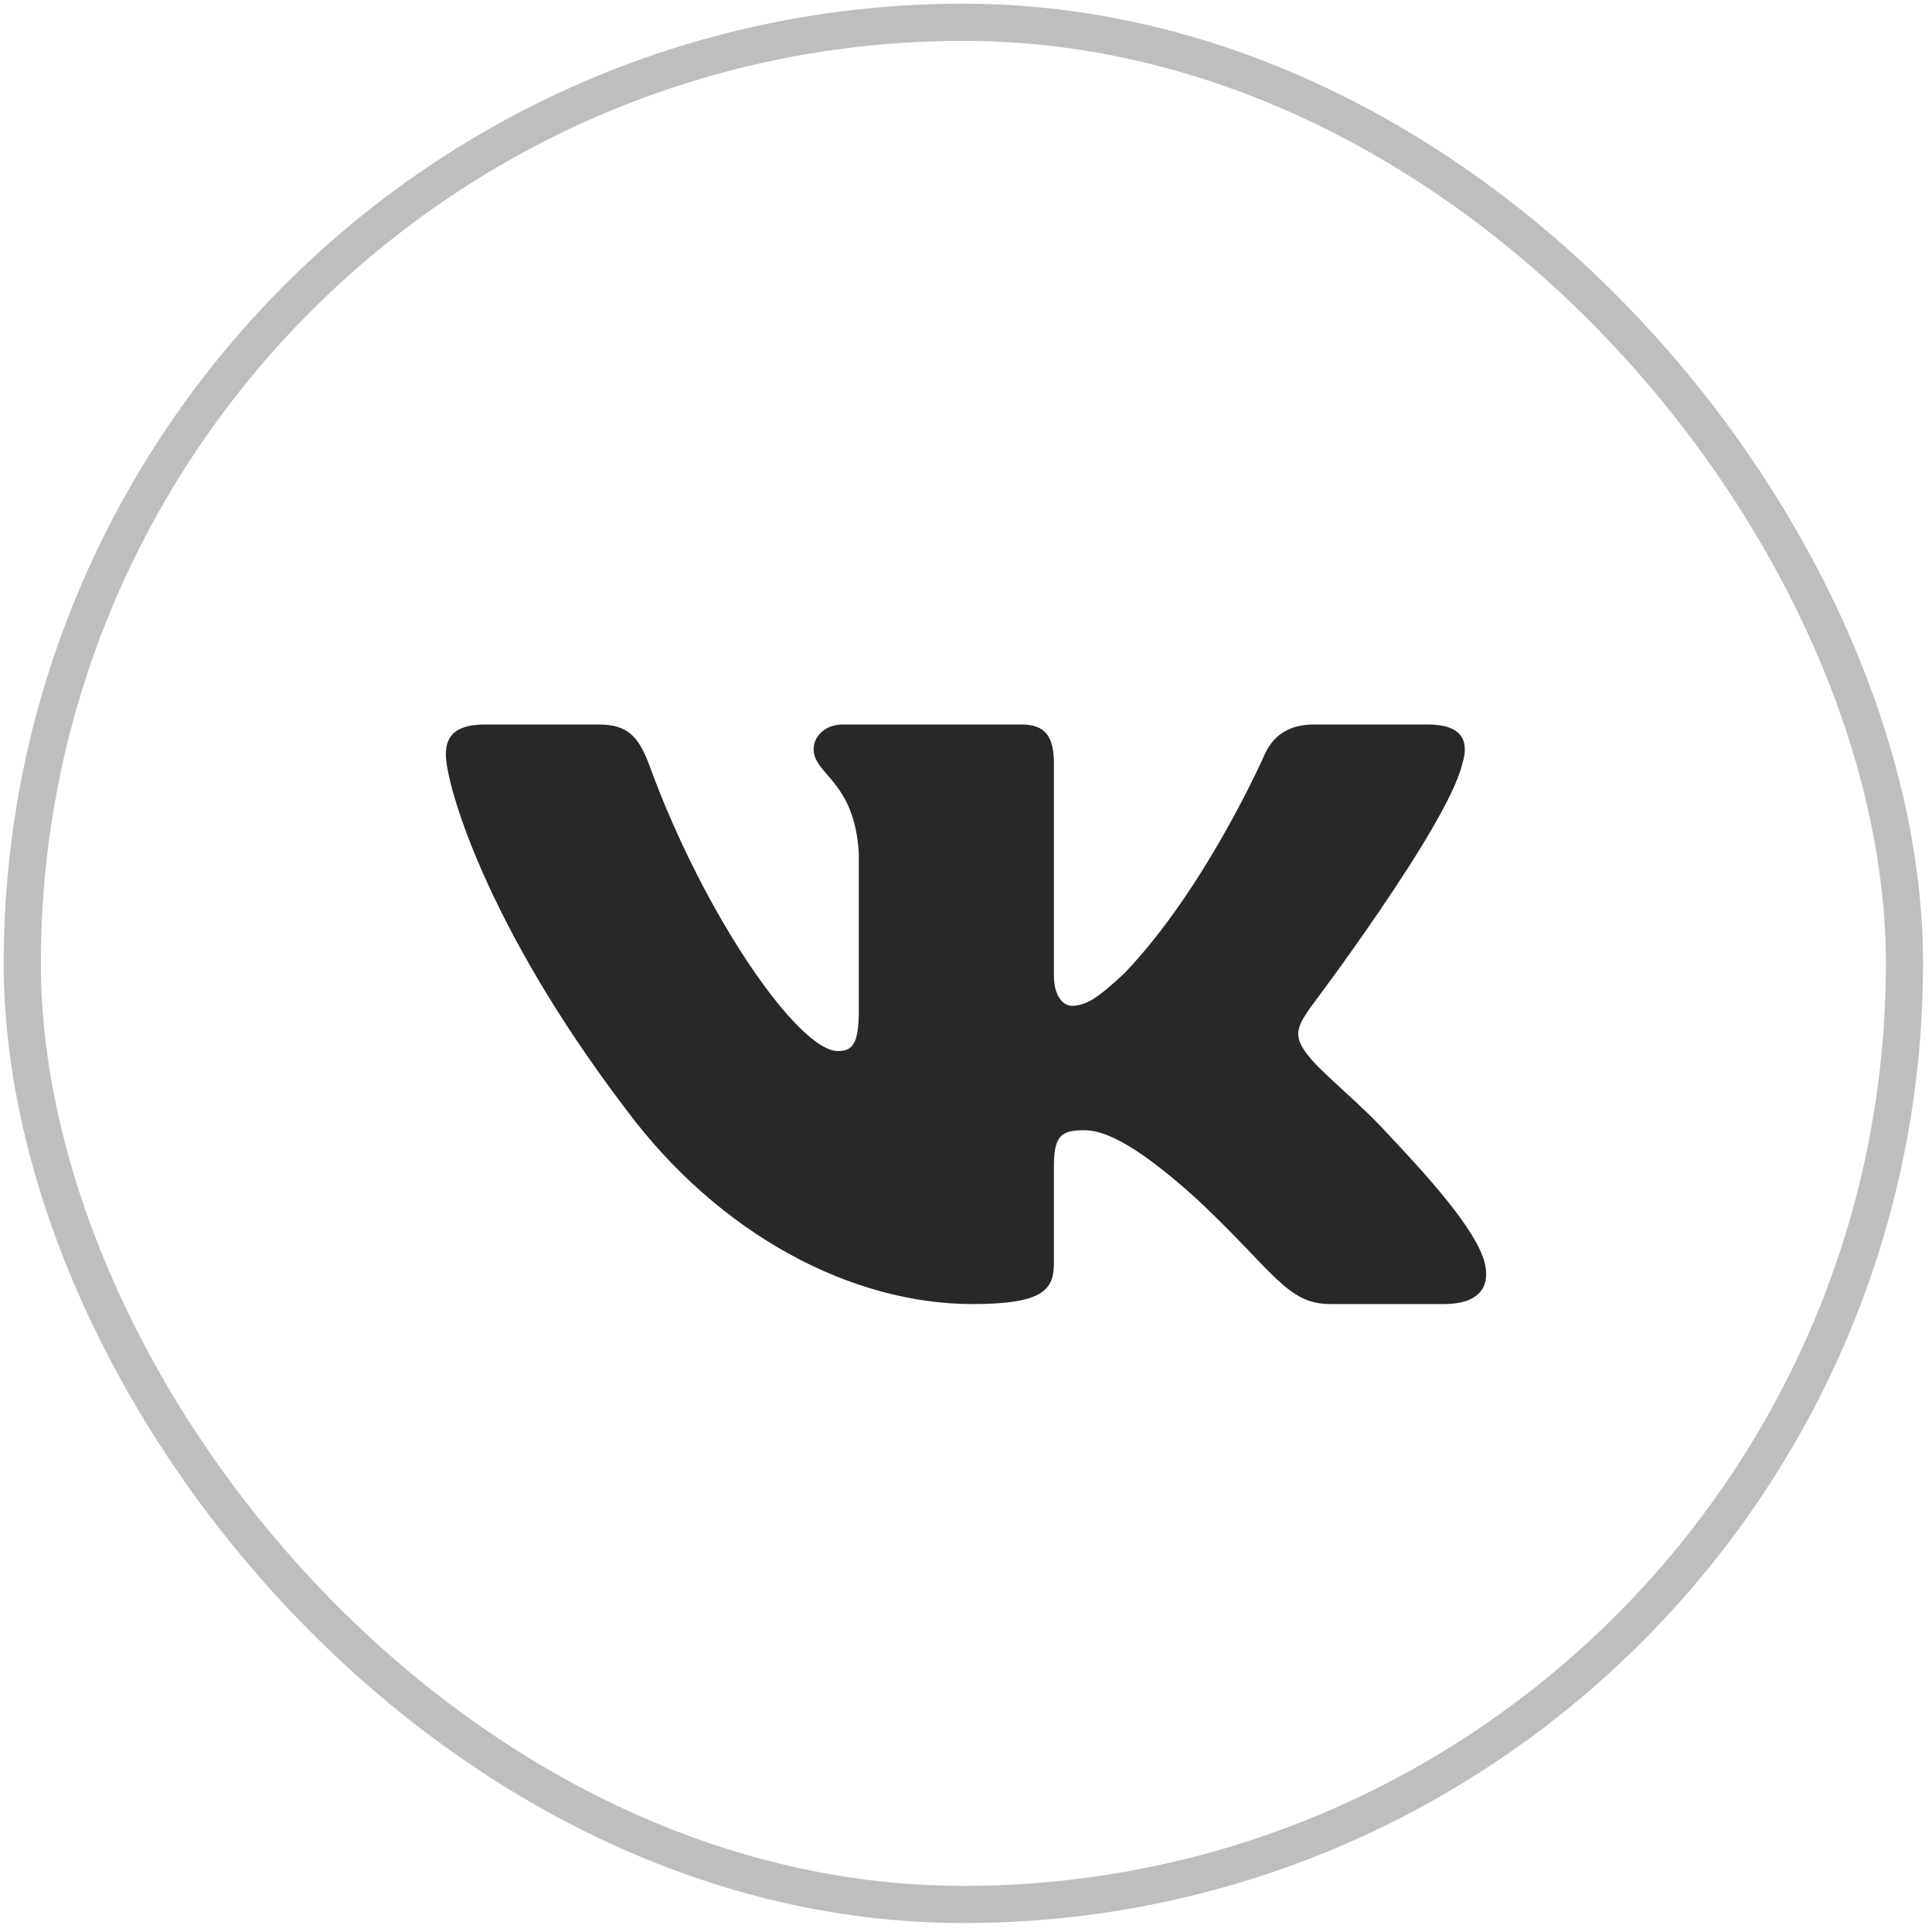
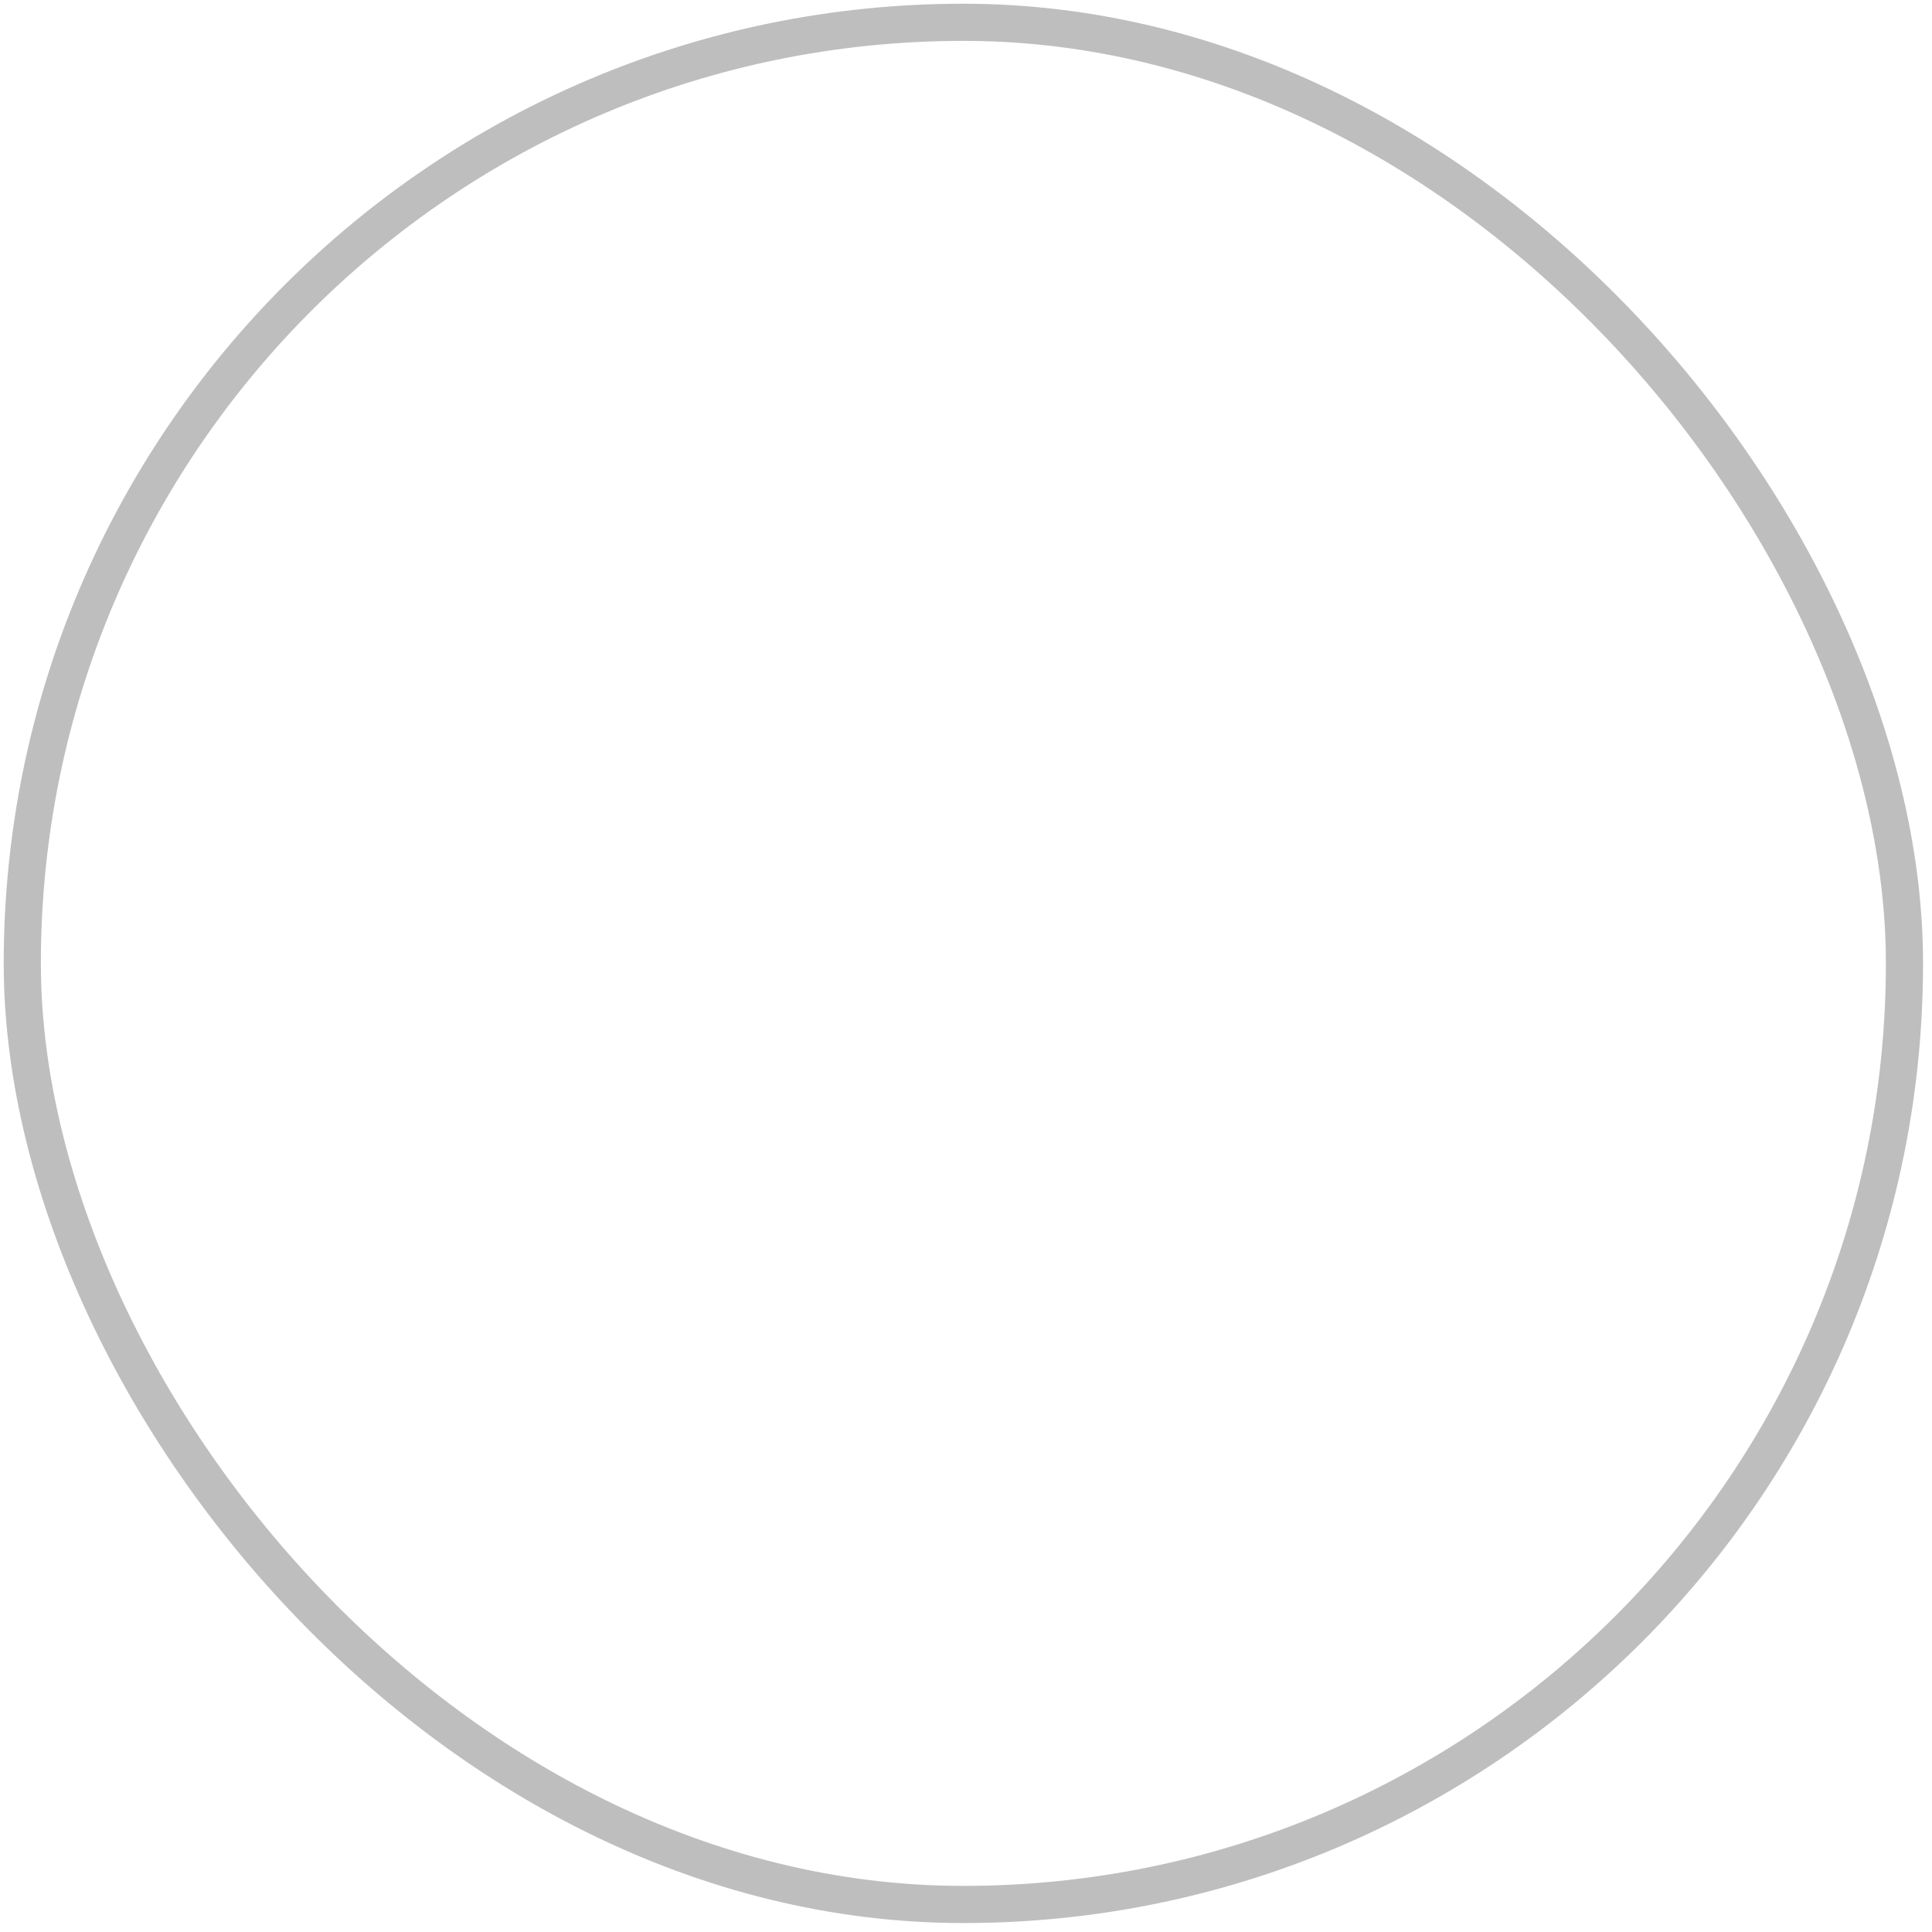
<svg xmlns="http://www.w3.org/2000/svg" width="52" height="52" viewBox="0 0 52 52" fill="none">
  <rect x="0.6" y="0.6" width="50.659" height="50.659" rx="25.33" stroke="#292727" stroke-opacity="0.3" />
  <g filter="url(#filter0_i_1452_4837)">
-     <path fill-rule="evenodd" clip-rule="evenodd" d="M39.358 20.056C39.552 19.447 39.358 19 38.431 19H35.368C34.589 19 34.23 19.387 34.035 19.813C34.035 19.813 32.477 23.375 30.271 25.688C29.557 26.358 29.232 26.571 28.843 26.571C28.648 26.571 28.366 26.358 28.366 25.749V20.056C28.366 19.326 28.14 19 27.491 19H22.677C22.191 19 21.898 19.339 21.898 19.66C21.898 20.353 23.001 20.513 23.115 22.461V26.693C23.115 27.62 22.936 27.789 22.547 27.789C21.509 27.789 18.983 24.211 17.484 20.117C17.191 19.321 16.896 19 16.113 19H13.05C12.175 19 12 19.387 12 19.813C12 20.574 13.039 24.349 16.835 29.341C19.367 32.751 22.933 34.599 26.178 34.599C28.125 34.599 28.366 34.188 28.366 33.481V30.904C28.366 30.084 28.551 29.92 29.167 29.92C29.622 29.92 30.401 30.133 32.218 31.777C34.295 33.725 34.637 34.599 35.806 34.599H38.869C39.744 34.599 40.182 34.188 39.929 33.378C39.653 32.571 38.661 31.4 37.345 30.011C36.631 29.219 35.56 28.367 35.236 27.941C34.782 27.393 34.911 27.149 35.236 26.662C35.236 26.662 38.968 21.731 39.358 20.056Z" fill="#292727" />
-   </g>
+     </g>
  <defs>
    <filter id="filter0_i_1452_4837" x="9.9" y="9.9" width="31.5" height="32" filterUnits="userSpaceOnUse" color-interpolation-filters="sRGB">
      <feFlood flood-opacity="0" result="BackgroundImageFix" />
      <feBlend mode="normal" in="SourceGraphic" in2="BackgroundImageFix" result="shape" />
      <feColorMatrix in="SourceAlpha" type="matrix" values="0 0 0 0 0 0 0 0 0 0 0 0 0 0 0 0 0 0 127 0" result="hardAlpha" />
      <feOffset dy="0.5" />
      <feGaussianBlur stdDeviation="1.25" />
      <feComposite in2="hardAlpha" operator="arithmetic" k2="-1" k3="1" />
      <feColorMatrix type="matrix" values="0 0 0 0 0 0 0 0 0 0 0 0 0 0 0 0 0 0 0.1 0" />
      <feBlend mode="normal" in2="shape" result="effect1_innerShadow_1452_4837" />
    </filter>
  </defs>
</svg>